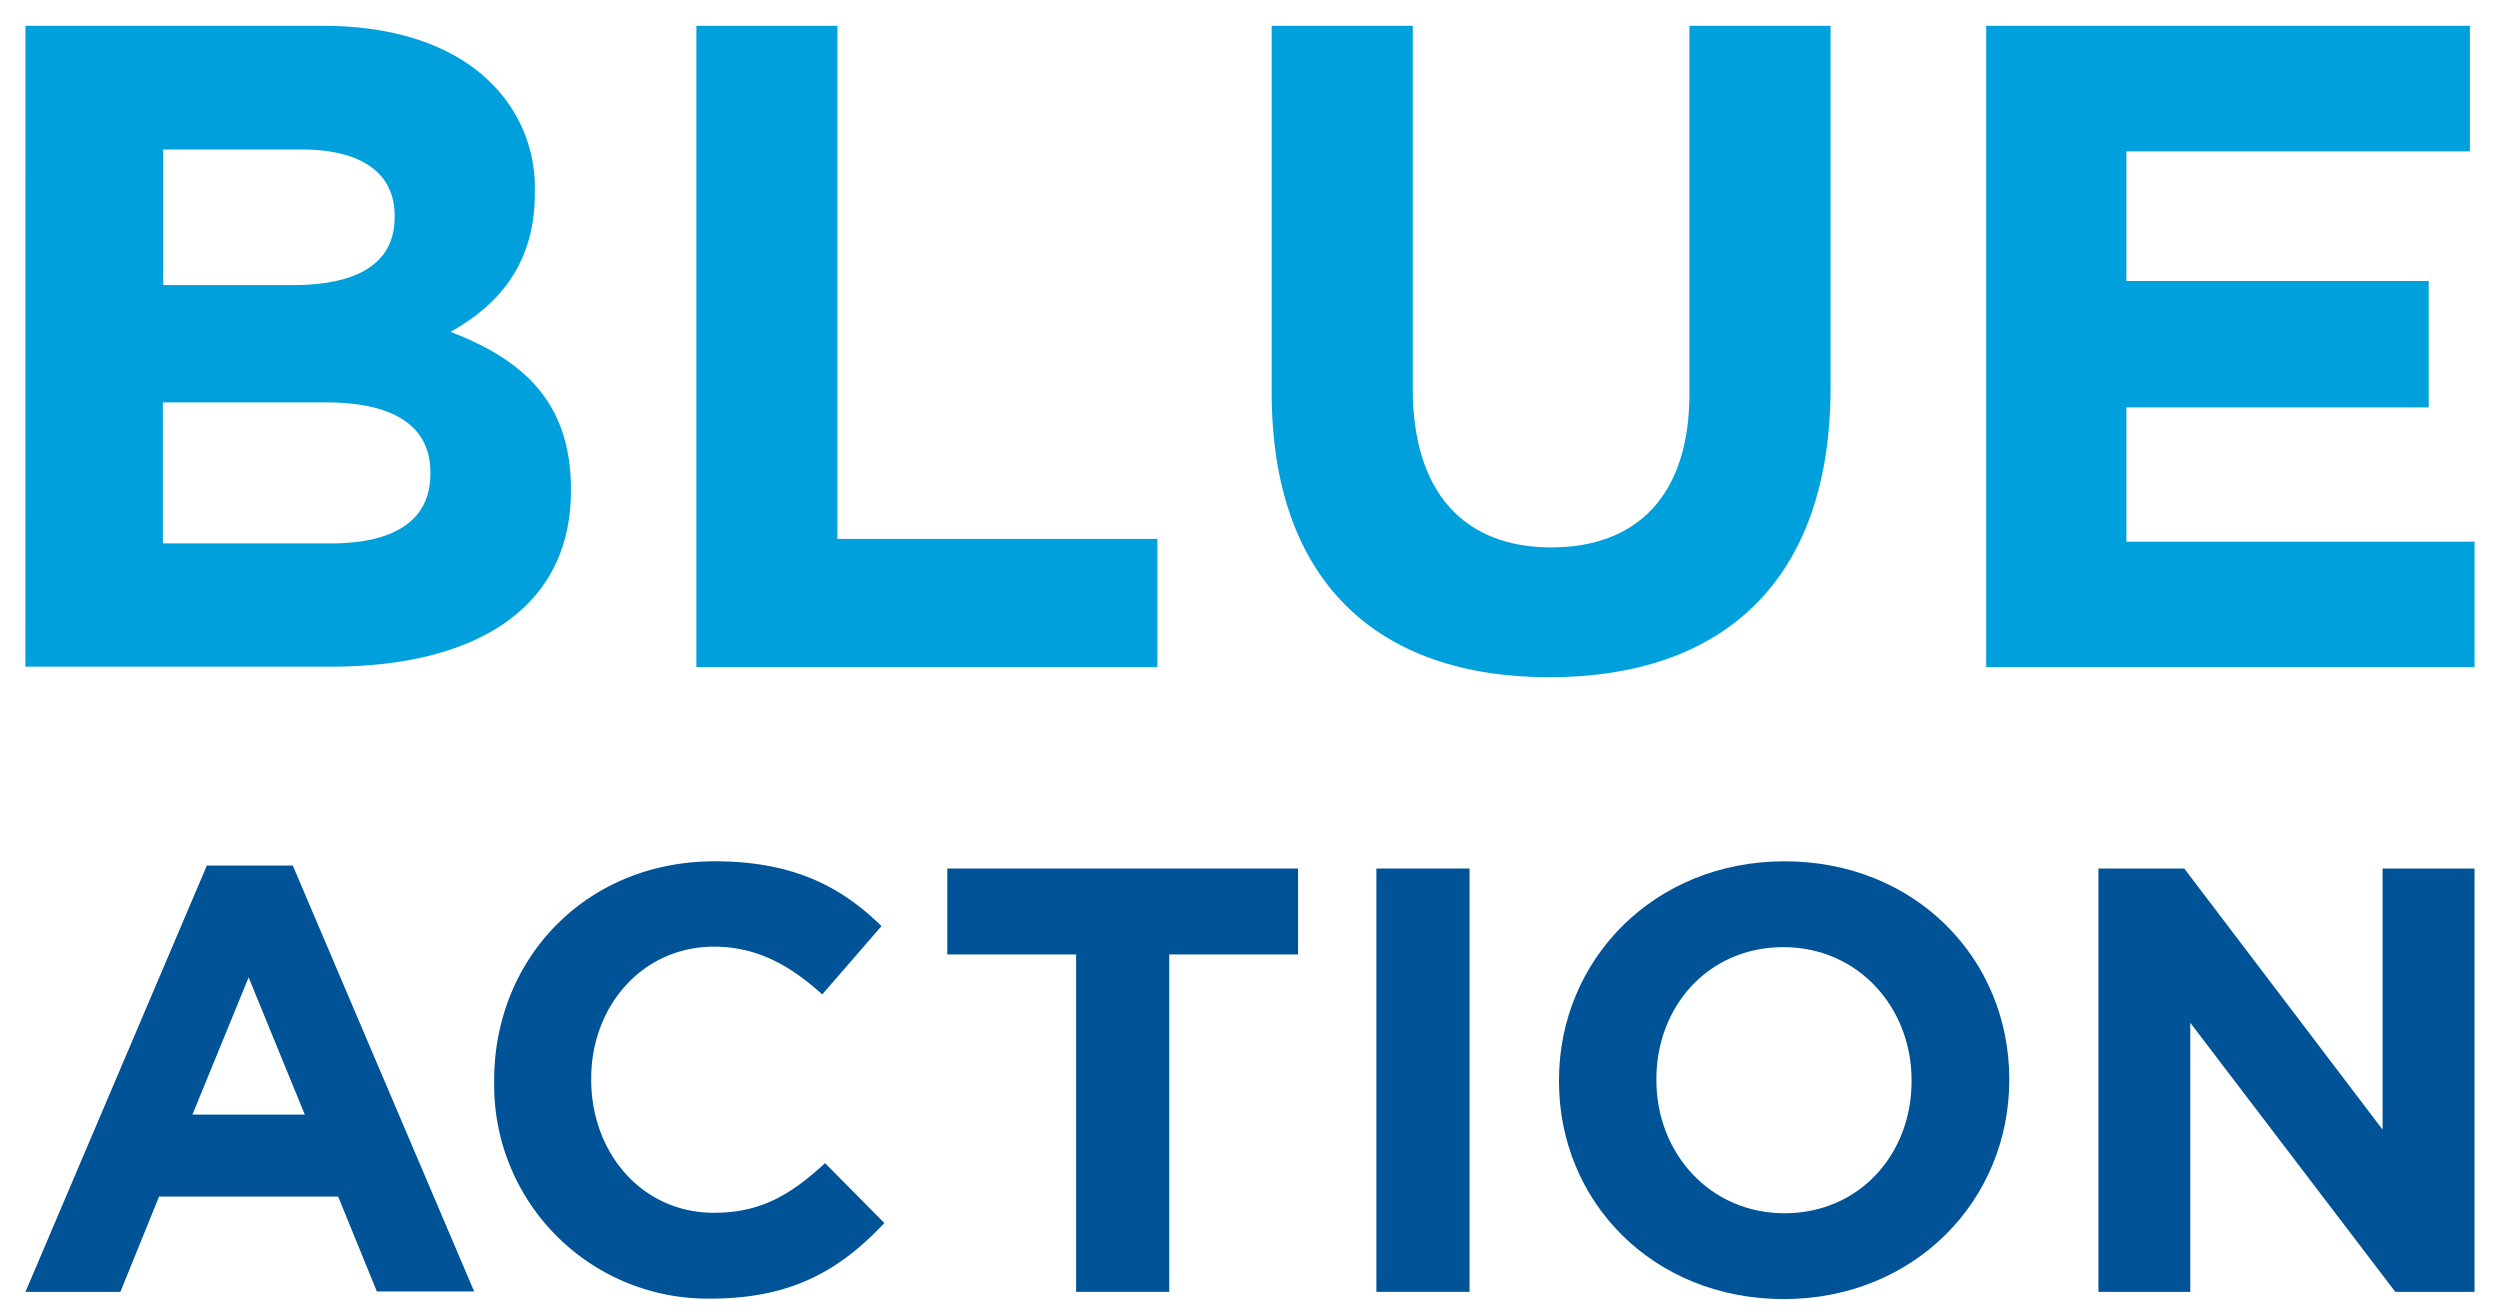
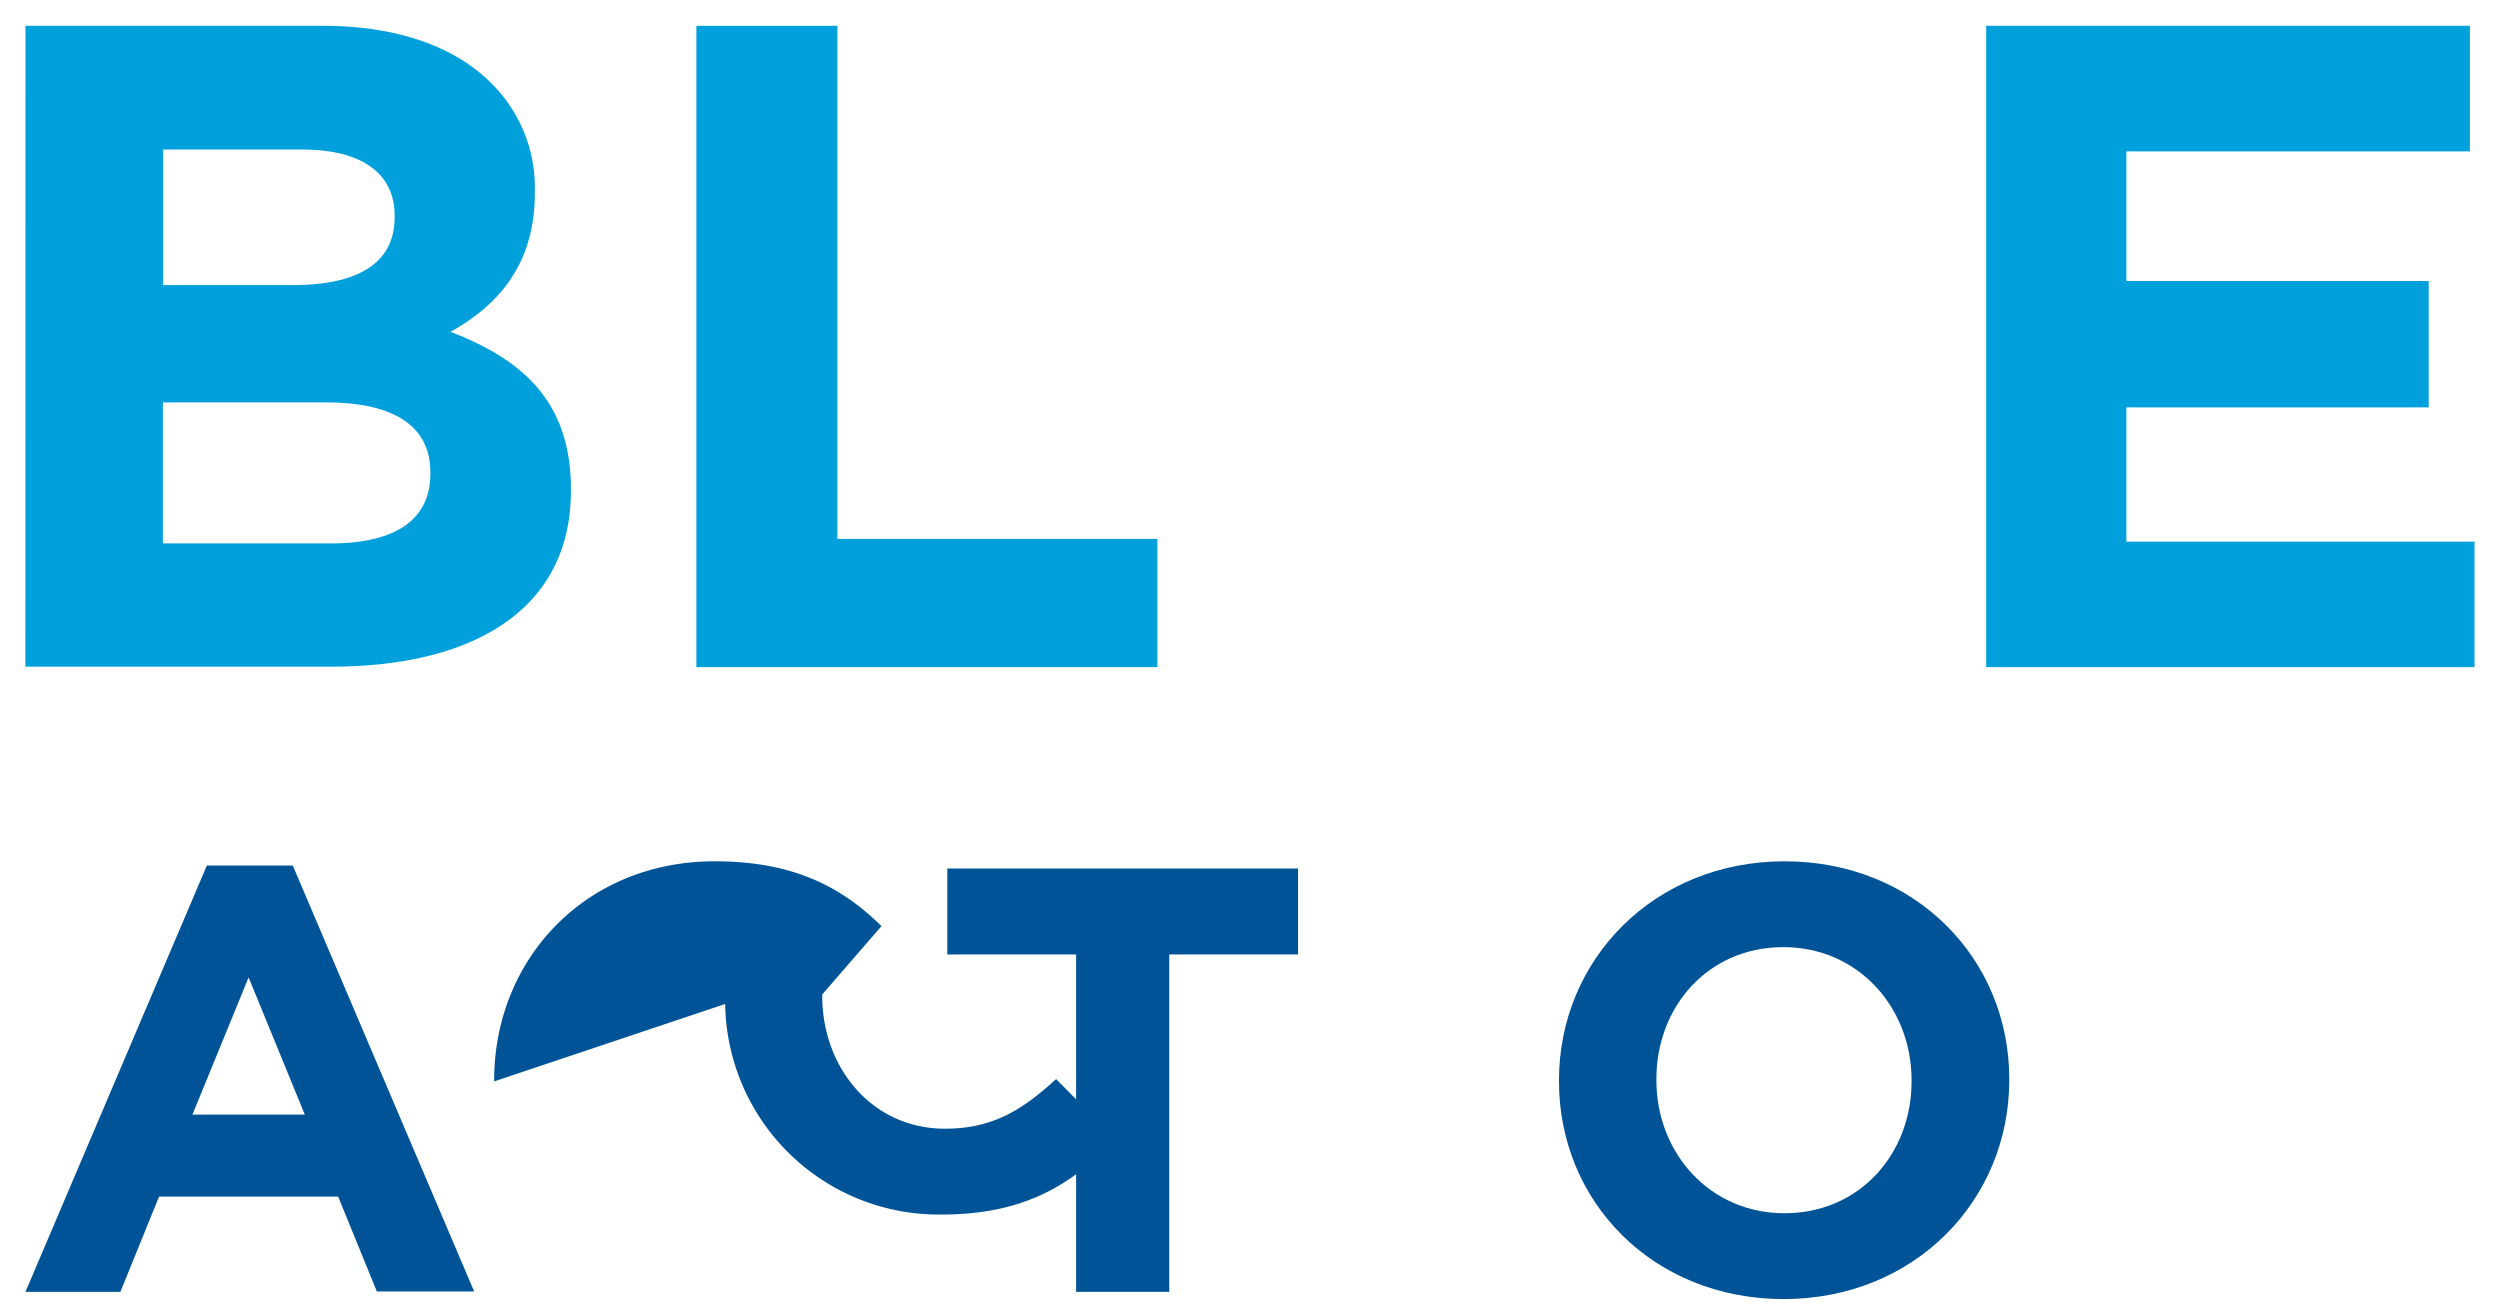
<svg xmlns="http://www.w3.org/2000/svg" id="bamlogo04" viewBox="0 0 270 142" width="270" height="142">
  <defs>
    <style>.cls-1{fill:#00a0dc;}.cls-2{fill:#005396;}</style>
  </defs>
  <path class="cls-1" d="M2.75,2.79H34.91C42.82,2.79,49.06,5,53,8.93A15.84,15.84,0,0,1,57.76,20.7v.2c0,7.82-4.15,12.17-9.1,14.94,8,3.07,13,7.72,13,17V53c0,12.67-10.29,19-25.92,19h-33ZM42.62,23.27c0-4.55-3.56-7.12-10-7.12h-15V30.79h14c6.73,0,11-2.17,11-7.32ZM35.2,43.46H17.59V58.69H35.7c6.73,0,10.78-2.37,10.78-7.52V51C46.48,46.33,43,43.46,35.2,43.46Z" />
  <path class="cls-1" d="M75.21,2.79H90.44V58.2H125V72.05H75.21Z" />
-   <path class="cls-1" d="M137.34,42.37V2.79h15.24V42c0,11.28,5.64,17.12,14.94,17.12s14.94-5.64,14.94-16.62V2.79H197.7V41.87c0,21-11.78,31.27-30.38,31.27S137.34,62.75,137.34,42.37Z" />
  <path class="cls-1" d="M214.51,2.79h52.24V16.35h-37.1v14H262.3V44H229.65V58.5h37.6V72.05H214.51Z" />
  <path class="cls-2" d="M22.34,93.48h9.28l19.59,46H40.7l-4.18-10.25H17.18L13,139.52H2.75Zm10.58,26.9-6.07-14.82-6.07,14.82Z" />
-   <path class="cls-2" d="M53.37,116.79v-.13c0-13,9.79-23.64,23.83-23.64,8.63,0,13.79,2.87,18,7l-6.4,7.38c-3.53-3.2-7.12-5.16-11.69-5.16-7.71,0-13.26,6.4-13.26,14.24v.13c0,7.84,5.42,14.37,13.26,14.37,5.22,0,8.42-2.09,12-5.36l6.4,6.47c-4.7,5-9.93,8.16-18.75,8.16a23.07,23.07,0,0,1-23.39-22.74Z" />
+   <path class="cls-2" d="M53.37,116.79v-.13c0-13,9.79-23.64,23.83-23.64,8.63,0,13.79,2.87,18,7l-6.4,7.38v.13c0,7.84,5.42,14.37,13.26,14.37,5.22,0,8.42-2.09,12-5.36l6.4,6.47c-4.7,5-9.93,8.16-18.75,8.16a23.07,23.07,0,0,1-23.39-22.74Z" />
  <path class="cls-2" d="M116.22,103.08H102.31V93.8h37.88v9.28H126.28v36.44H116.22Z" />
-   <path class="cls-2" d="M148.65,93.8h10.06v45.72H148.65Z" />
  <path class="cls-2" d="M168.37,116.79v-.13c0-13,10.26-23.64,24.36-23.64S217,103.53,217,116.53v.13c0,13-10.25,23.64-24.36,23.64S168.37,129.79,168.37,116.79Zm38.08,0v-.13c0-7.84-5.75-14.37-13.85-14.37s-13.71,6.4-13.71,14.24v.13c0,7.84,5.74,14.37,13.84,14.37S206.45,124.63,206.45,116.79Z" />
-   <path class="cls-2" d="M226.63,93.8h9.27L257.32,122V93.8h9.93v45.72h-8.56l-22.14-29.06v29.06h-9.92Z" />
</svg>